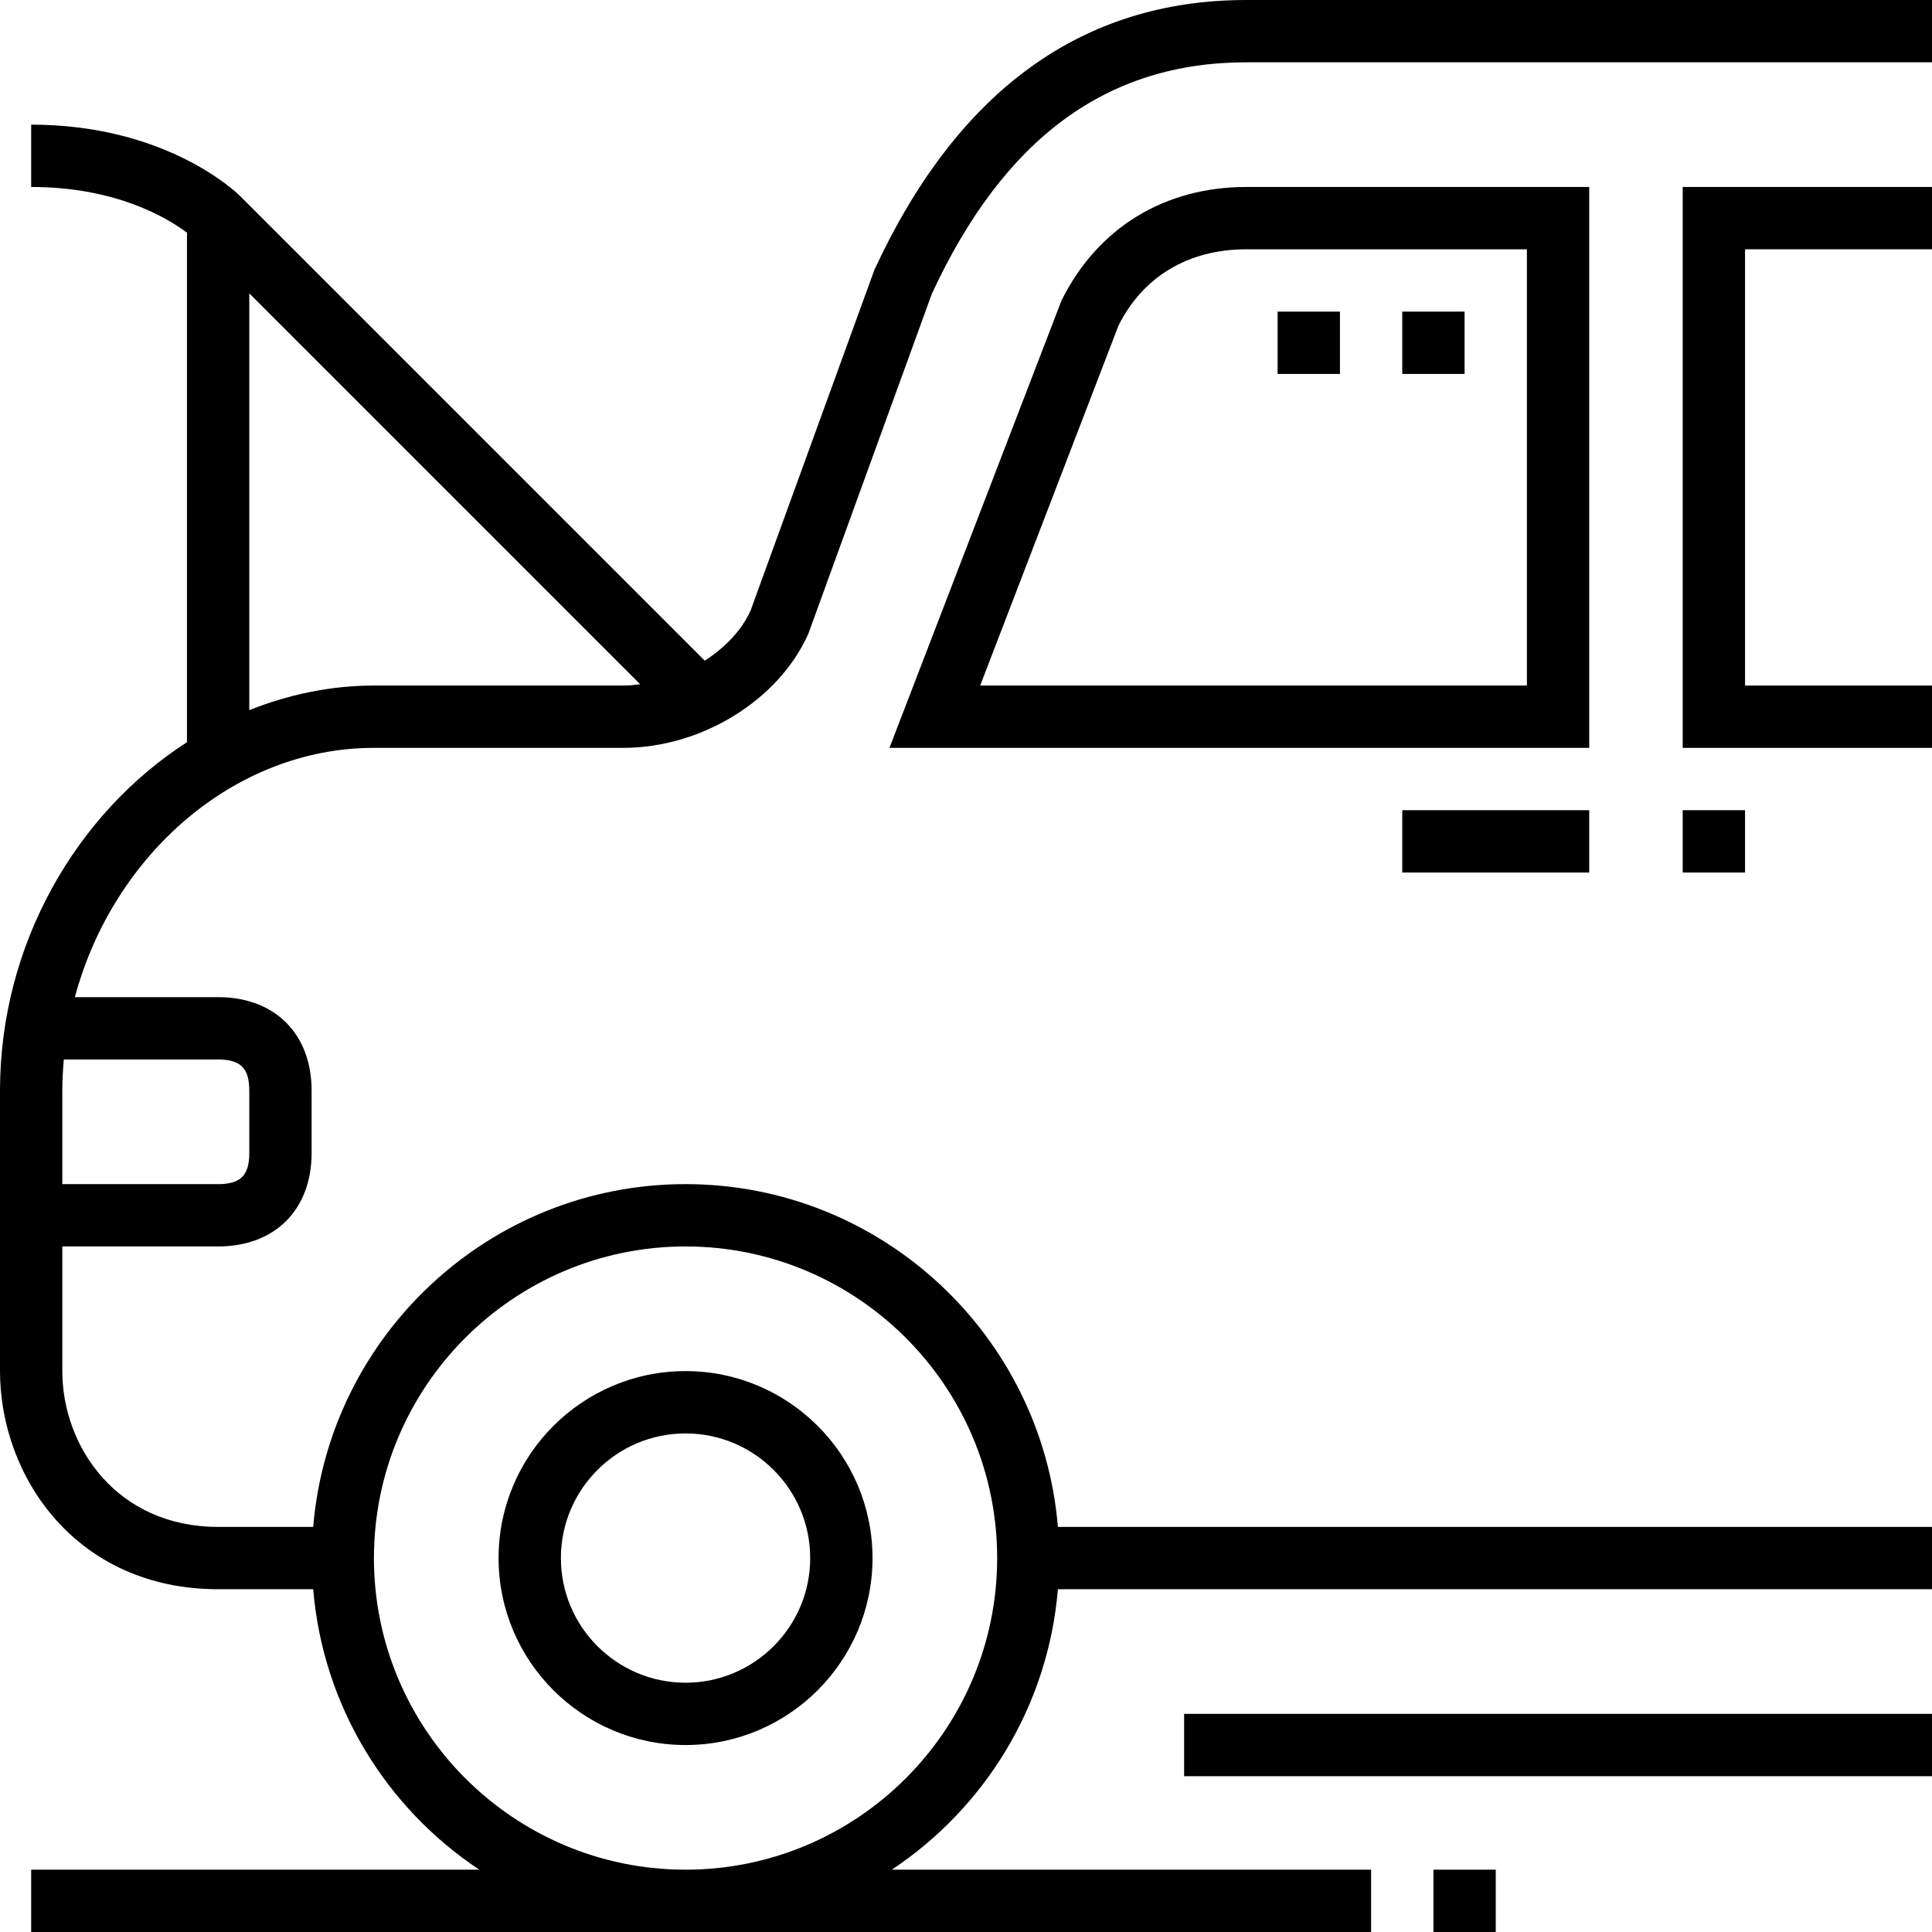
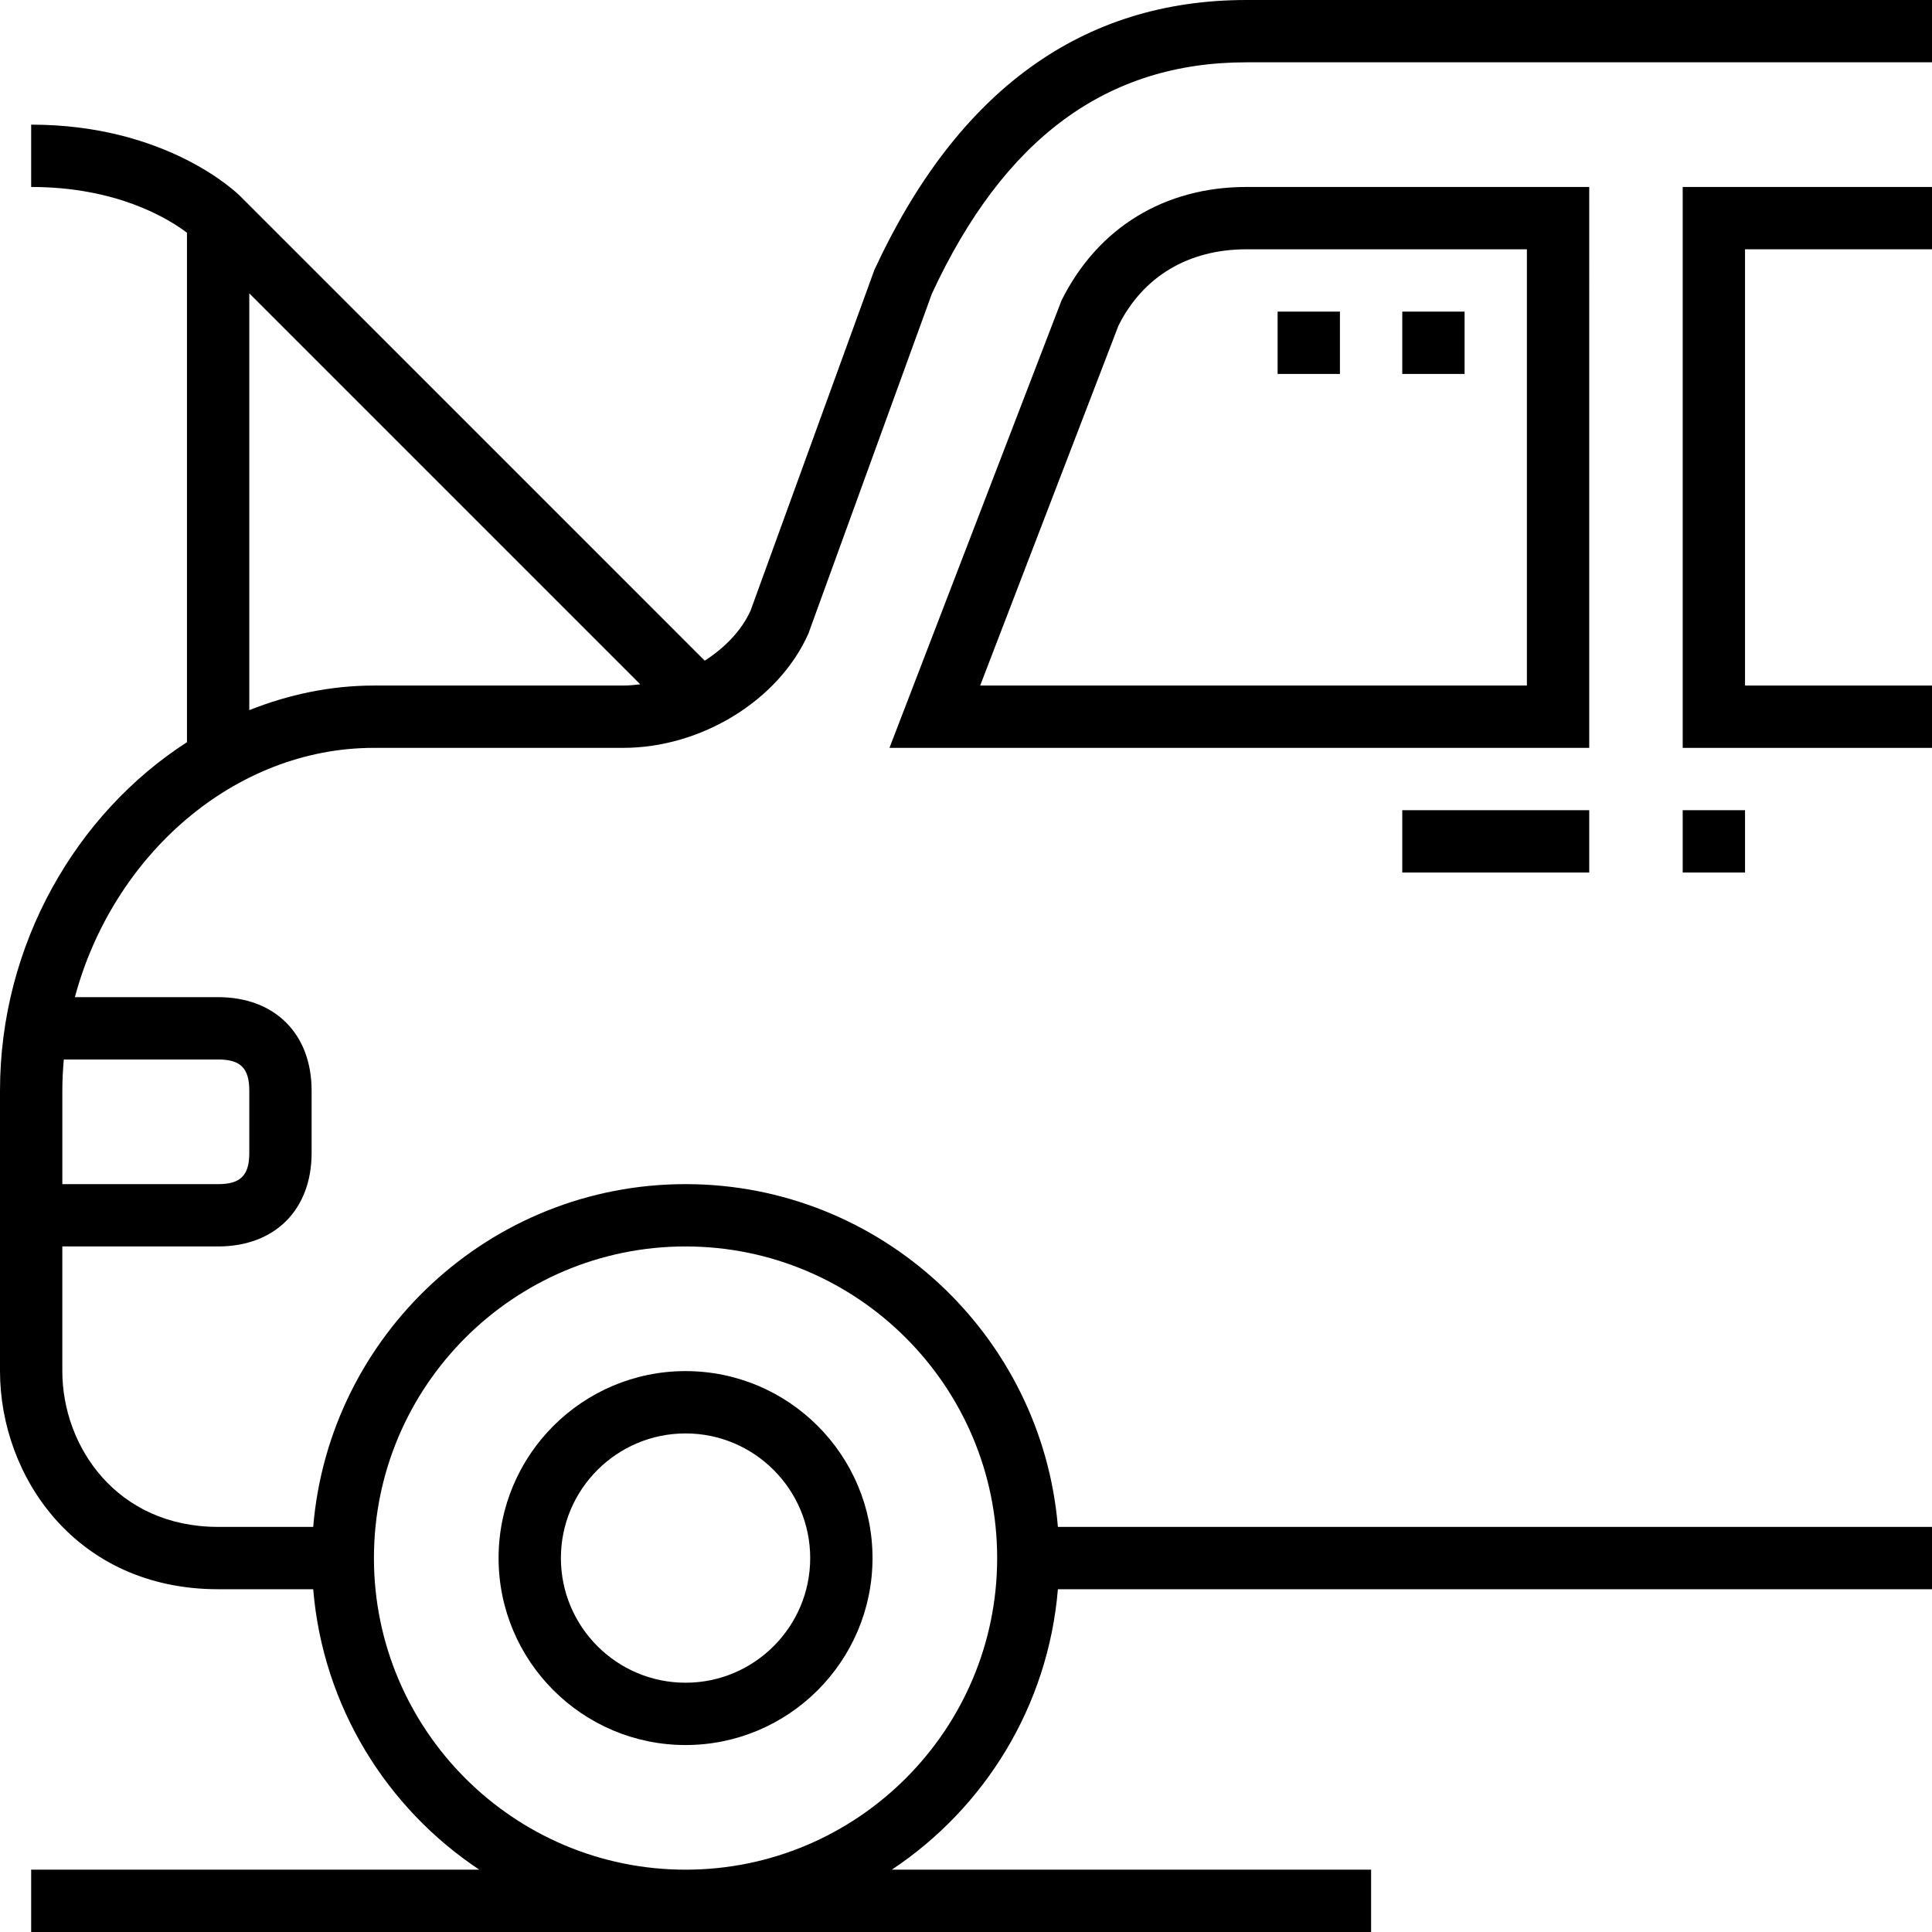
<svg xmlns="http://www.w3.org/2000/svg" fill="#000000" version="1.1" id="Layer_1" viewBox="0 0 295.238 295.238" xml:space="preserve">
  <g>
    <g>
      <g>
        <path d="M242.857,28.571h-52.381c-12.462,0-22.695,6.167-28.257,17.338l-26.295,68.376h106.933V28.571z M149.785,104.762     l21.138-55.014c3.762-7.514,10.705-11.652,19.552-11.652h42.857v66.666H149.785z" />
        <rect x="214.286" y="123.81" width="28.571" height="9.524" />
        <rect x="257.143" y="123.81" width="9.524" height="9.524" />
        <rect x="214.286" y="47.619" width="9.524" height="9.524" />
        <rect x="195.238" y="47.619" width="9.524" height="9.524" />
        <path d="M190.476,0c-25.043,0-44.124,13.743-56.852,41.229L114.705,93.29c-1.352,3.019-3.895,5.667-7.01,7.671L36.7,29.967     c-0.448-0.448-11.157-10.919-31.938-10.919v9.524c13.033,0,20.857,4.767,23.81,6.99v77.857C11.652,124.31,0,144.305,0,166.667     v42.857c0,16.162,11.681,33.333,33.333,33.333h14.529c1.486,17.881,11.205,33.443,25.381,42.857H4.762v9.524h204.762v-9.524     h-73.243c14.176-9.414,23.895-24.976,25.381-42.857h133.576v-9.524H161.662c-2.433-29.281-26.995-52.381-56.9-52.381     c-29.905,0-54.467,23.1-56.9,52.381H33.333c-15.467,0-23.81-12.267-23.81-23.81v-19.048h23.81c8.676,0,14.286-5.61,14.286-14.286     v-9.524c0-8.676-5.61-14.286-14.286-14.286h-21.89c5.819-21.705,24.371-38.095,45.7-38.095h38.095     c11.871,0,23.71-7.19,28.281-17.419l18.895-52.005c11.038-23.781,26.752-35.338,48.062-35.338h104.762V0H190.476z      M104.762,190.476c26.257,0,47.619,21.362,47.619,47.619c0,26.257-21.362,47.619-47.619,47.619     c-26.257,0-47.619-21.362-47.619-47.619S78.505,190.476,104.762,190.476z M33.333,161.905c3.429,0,4.762,1.333,4.762,4.762v9.524     c0,3.429-1.333,4.762-4.762,4.762H9.524v-14.286c0-1.605,0.09-3.19,0.229-4.762H33.333z M95.238,104.762H57.143     c-6.652,0-13.052,1.376-19.048,3.757v-63.69l59.743,59.743C96.971,104.677,96.105,104.762,95.238,104.762z" />
        <path d="M104.762,266.667c15.757,0,28.571-12.814,28.571-28.571c0-15.757-12.814-28.571-28.571-28.571     c-15.757,0-28.572,12.813-28.572,28.57C76.19,253.852,89.005,266.667,104.762,266.667z M104.762,219.048     c10.505,0,19.048,8.543,19.048,19.048s-8.543,19.048-19.048,19.048s-19.048-8.543-19.048-19.048     C85.714,227.59,94.257,219.048,104.762,219.048z" />
        <polygon points="257.143,114.286 295.238,114.286 295.238,104.762 266.667,104.762 266.667,38.095 295.238,38.095      295.238,28.571 257.143,28.571    " />
-         <rect x="219.048" y="285.714" width="9.524" height="9.524" />
-         <rect x="180.952" y="261.905" width="114.286" height="9.524" />
      </g>
    </g>
  </g>
</svg>